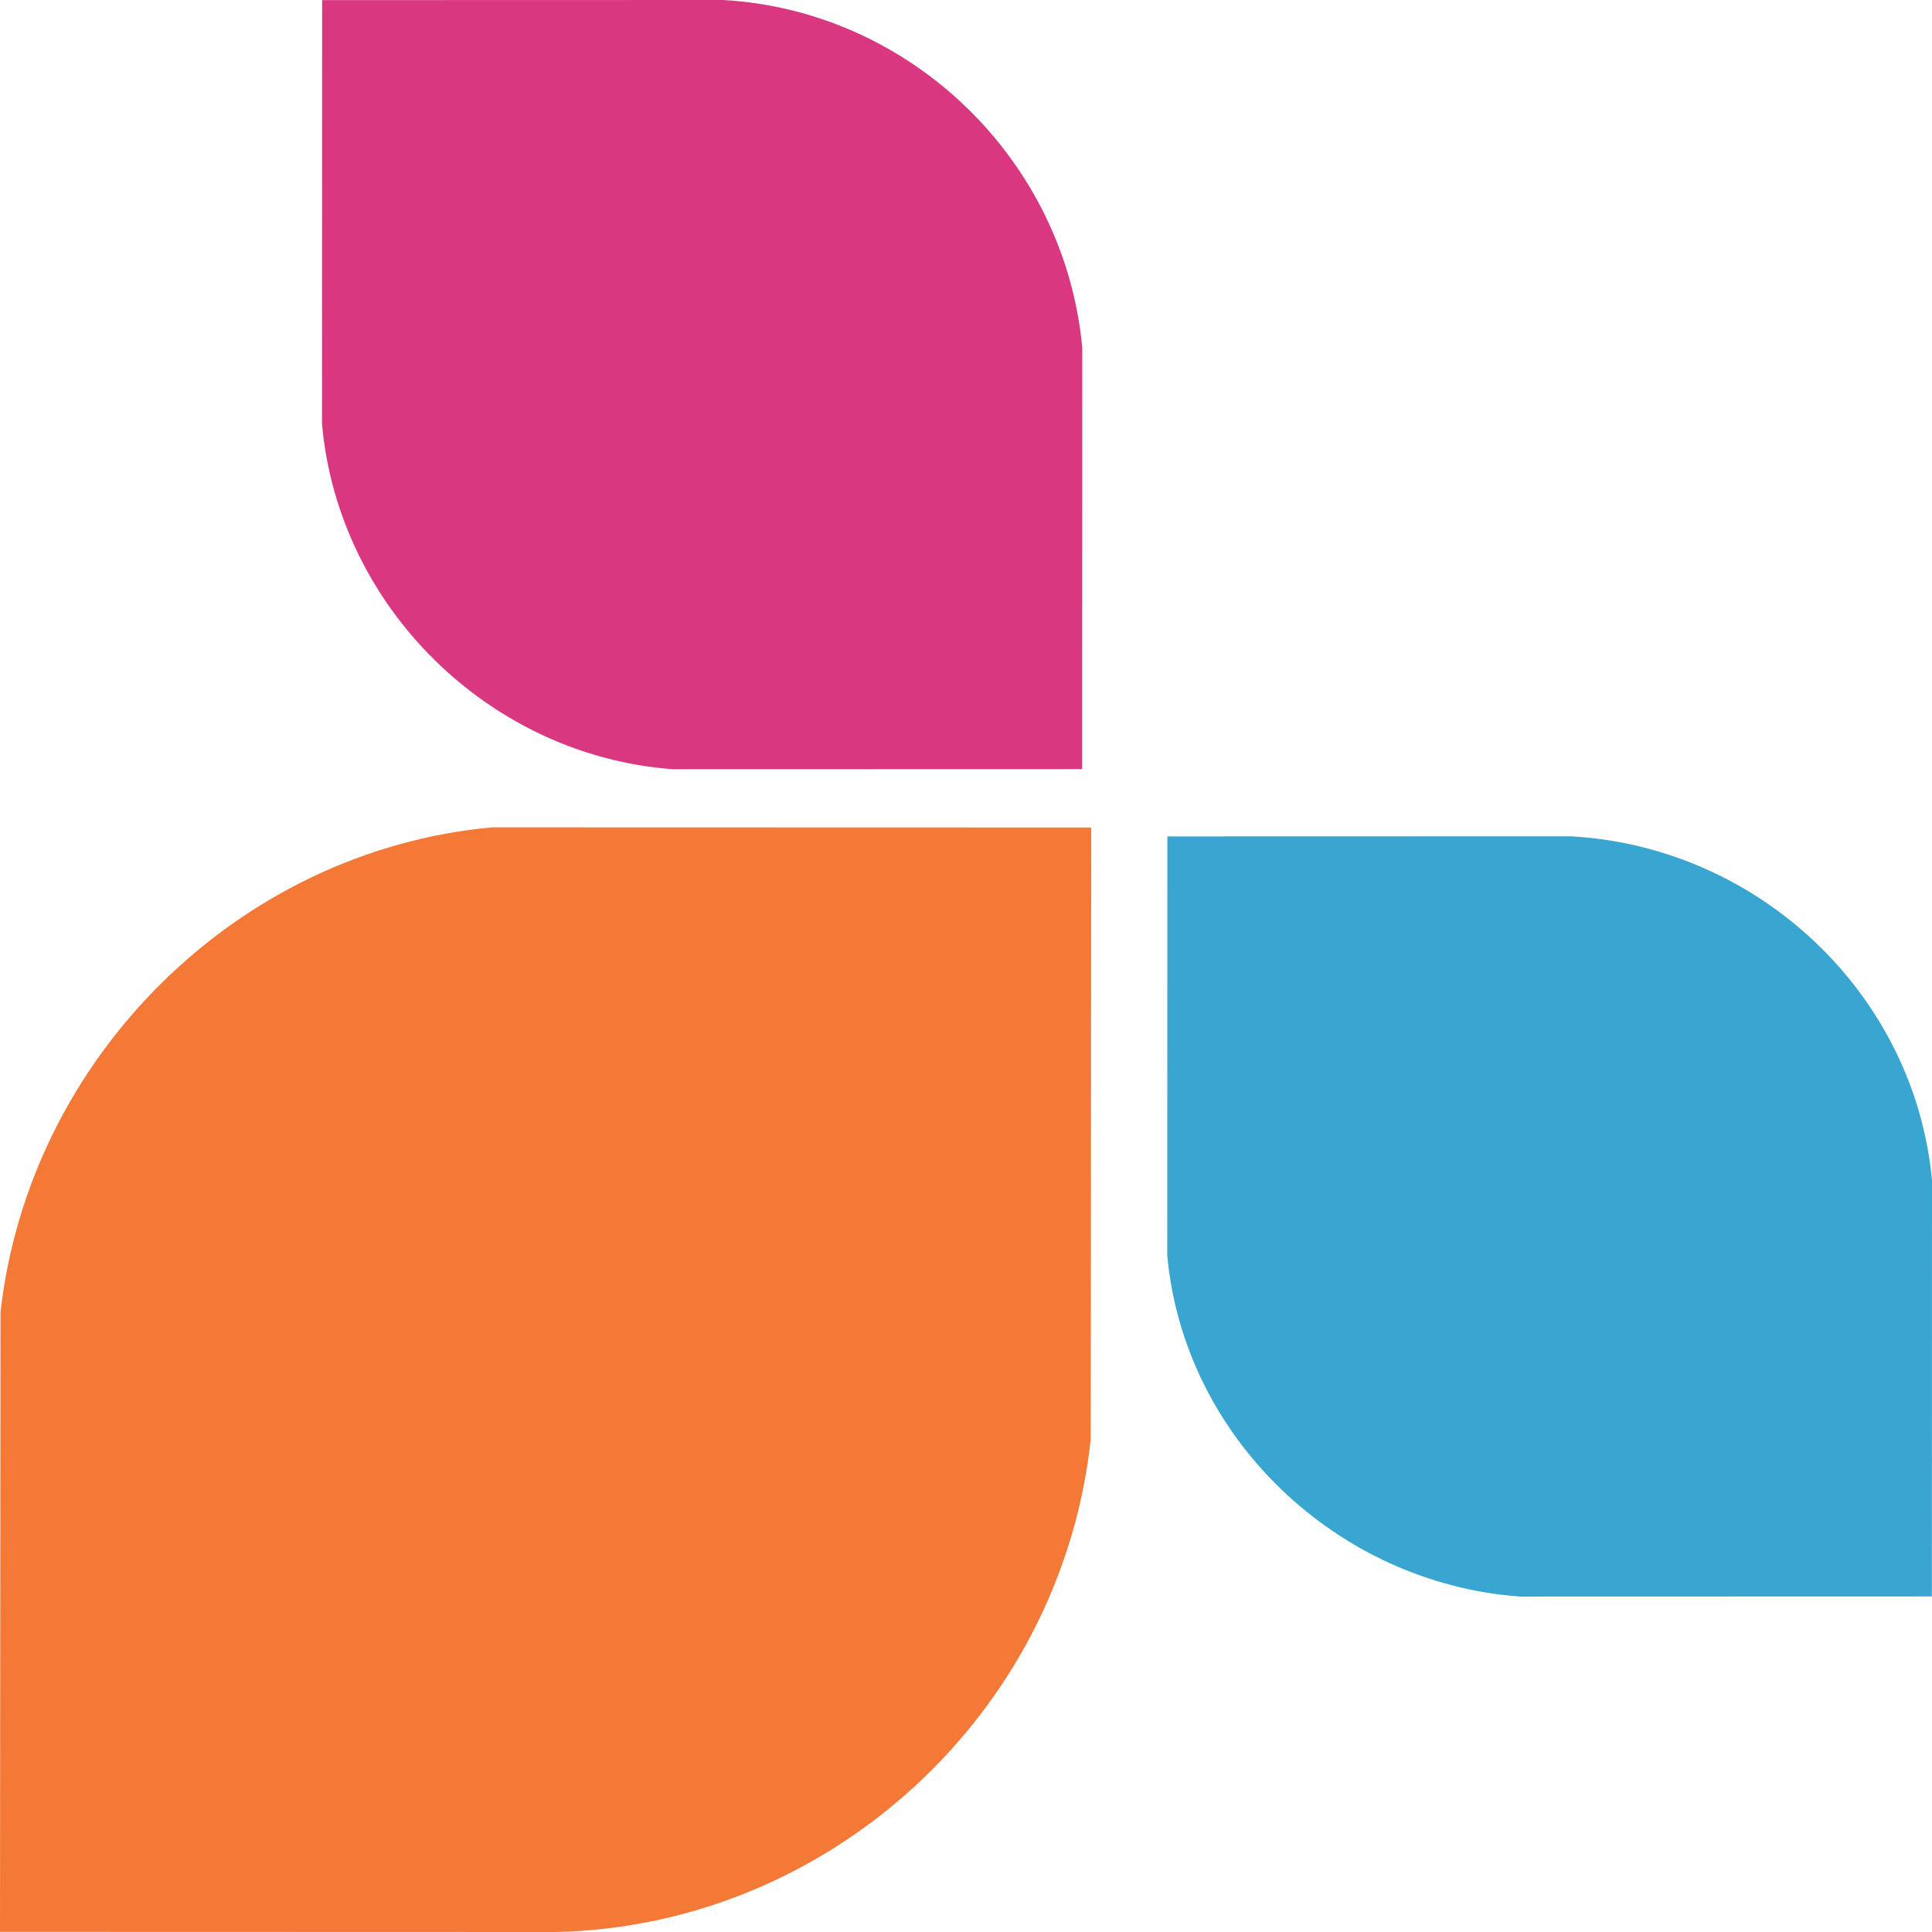
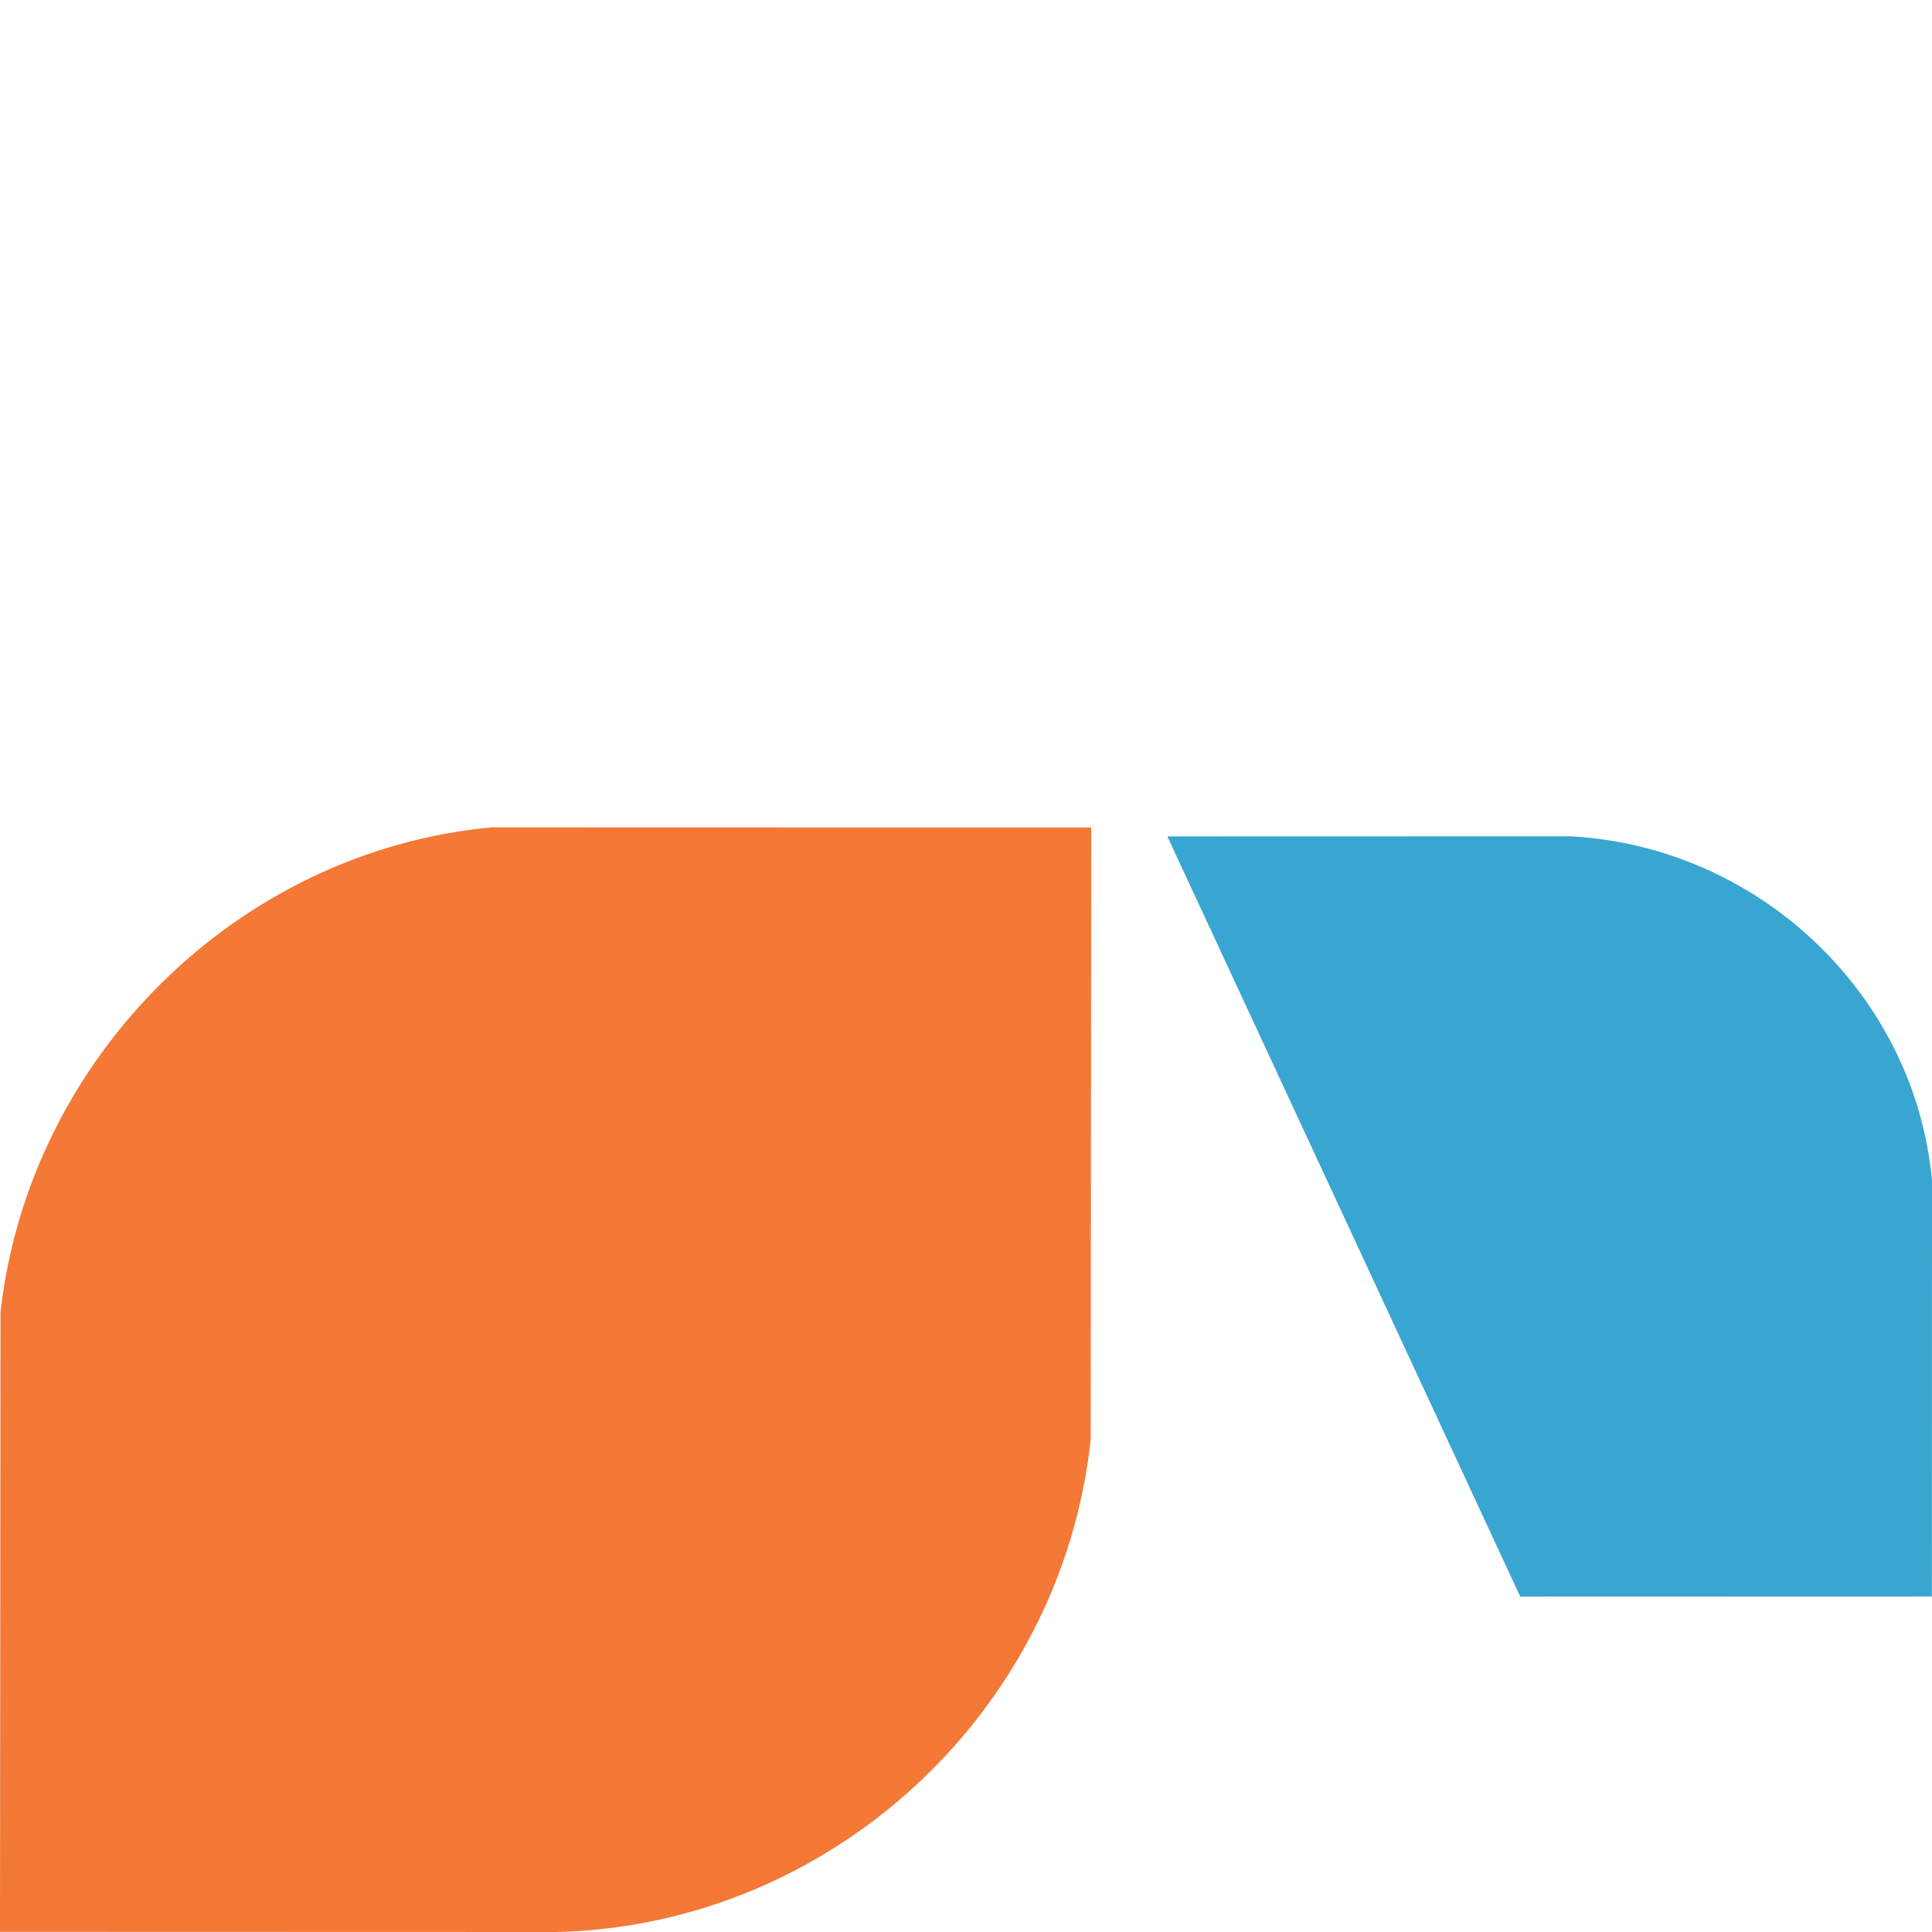
<svg xmlns="http://www.w3.org/2000/svg" version="1.1" width="432" height="432">
  <svg width="432" height="432" viewBox="0 0 432 432" fill="none">
    <path d="M1.52588e-05 431.973L0.116 293.355C6.576 236.343 53.204 190.247 109.941 185L244 185.036L243.884 321.857C237.299 383.155 185.425 430.679 124.262 432L1.52588e-05 431.964V431.973Z" fill="#F47836" />
-     <path d="M241.981 171.975L150.465 172C109.679 169.015 75.66 135.942 72 94.785L72.025 0.025L161.676 0C203.525 2.346 238.159 35.714 242 77.841L241.975 171.969L241.981 171.975Z" fill="#D93880" />
-     <path d="M431.981 356.975L339.927 357C298.901 354.05 264.682 321.361 261 280.682L261.025 187.025L351.204 187C393.299 189.319 428.137 222.299 432 263.936L431.975 356.969L431.981 356.975Z" fill="#39A5D1" />
+     <path d="M431.981 356.975L339.927 357L261.025 187.025L351.204 187C393.299 189.319 428.137 222.299 432 263.936L431.975 356.969L431.981 356.975Z" fill="#39A5D1" />
  </svg>
  <style>@media (prefers-color-scheme: light) { :root { filter: none; } }
@media (prefers-color-scheme: dark) { :root { filter: none; } }
</style>
</svg>